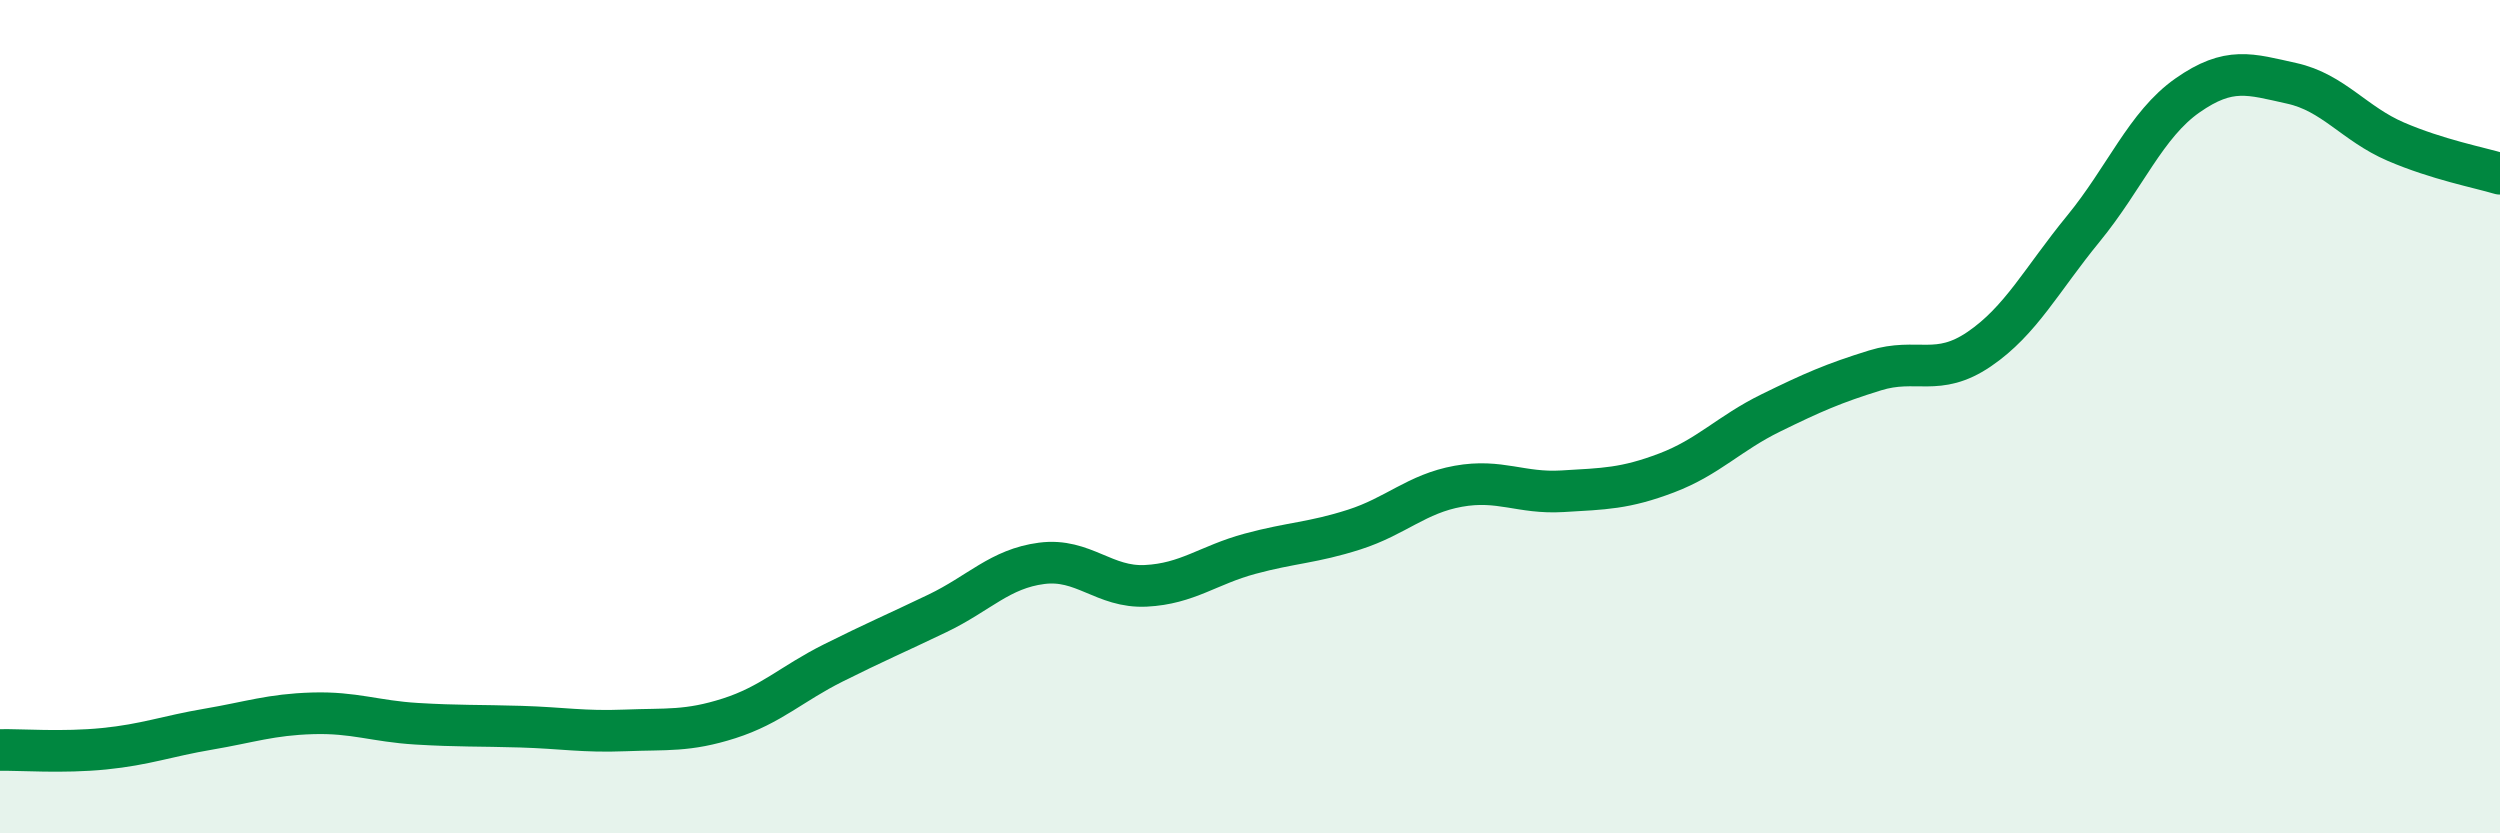
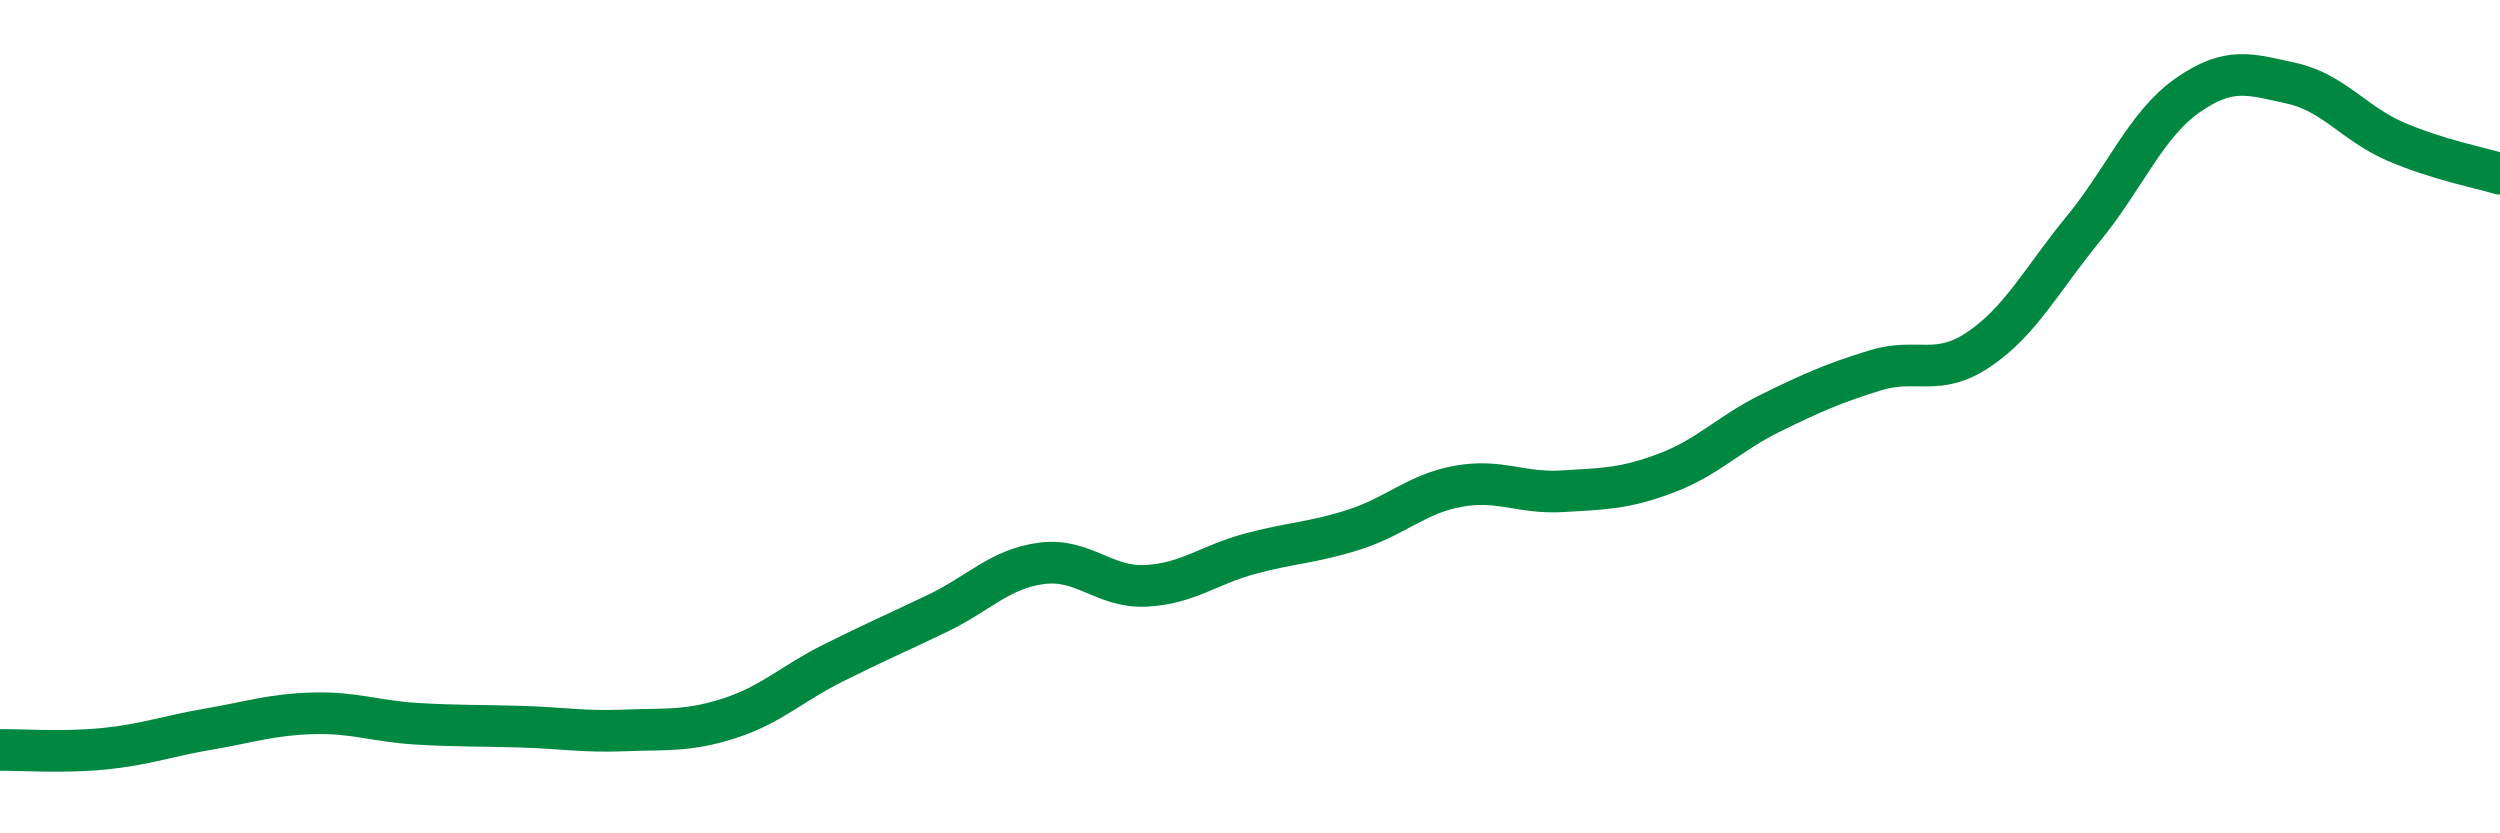
<svg xmlns="http://www.w3.org/2000/svg" width="60" height="20" viewBox="0 0 60 20">
-   <path d="M 0,18 C 0.5,17.99 1.5,18.07 2.5,17.97 C 3.5,17.87 4,17.67 5,17.5 C 6,17.33 6.5,17.15 7.5,17.12 C 8.5,17.09 9,17.31 10,17.37 C 11,17.43 11.5,17.41 12.5,17.44 C 13.5,17.47 14,17.57 15,17.53 C 16,17.49 16.5,17.56 17.5,17.24 C 18.5,16.92 19,16.41 20,15.91 C 21,15.41 21.5,15.2 22.5,14.72 C 23.5,14.24 24,13.65 25,13.52 C 26,13.39 26.5,14.11 27.5,14.06 C 28.5,14.01 29,13.56 30,13.29 C 31,13.02 31.5,13.03 32.5,12.71 C 33.5,12.39 34,11.85 35,11.67 C 36,11.49 36.5,11.85 37.5,11.79 C 38.5,11.73 39,11.73 40,11.35 C 41,10.97 41.5,10.4 42.5,9.91 C 43.5,9.42 44,9.2 45,8.89 C 46,8.58 46.5,9.06 47.5,8.38 C 48.5,7.7 49,6.71 50,5.49 C 51,4.27 51.5,2.99 52.5,2.29 C 53.5,1.59 54,1.78 55,2 C 56,2.22 56.5,2.97 57.5,3.4 C 58.5,3.83 59.5,4.02 60,4.17L60 20L0 20Z" fill="#008740" opacity="0.1" stroke-linecap="round" stroke-linejoin="round" />
  <path d="M 0,18 C 0.5,17.99 1.5,18.07 2.5,17.97 C 3.5,17.87 4,17.67 5,17.5 C 6,17.33 6.5,17.15 7.5,17.12 C 8.5,17.09 9,17.31 10,17.37 C 11,17.43 11.5,17.41 12.5,17.44 C 13.5,17.47 14,17.57 15,17.53 C 16,17.49 16.5,17.56 17.5,17.24 C 18.5,16.92 19,16.41 20,15.91 C 21,15.41 21.5,15.2 22.5,14.72 C 23.5,14.24 24,13.65 25,13.52 C 26,13.39 26.5,14.11 27.5,14.06 C 28.5,14.01 29,13.56 30,13.29 C 31,13.02 31.5,13.03 32.5,12.71 C 33.5,12.39 34,11.85 35,11.67 C 36,11.49 36.5,11.85 37.5,11.79 C 38.5,11.73 39,11.73 40,11.35 C 41,10.97 41.5,10.4 42.5,9.91 C 43.5,9.42 44,9.2 45,8.89 C 46,8.58 46.5,9.06 47.5,8.38 C 48.5,7.7 49,6.71 50,5.49 C 51,4.27 51.5,2.99 52.5,2.29 C 53.5,1.59 54,1.78 55,2 C 56,2.22 56.5,2.97 57.5,3.4 C 58.5,3.83 59.5,4.02 60,4.17" stroke="#008740" stroke-width="1" fill="none" stroke-linecap="round" stroke-linejoin="round" />
</svg>